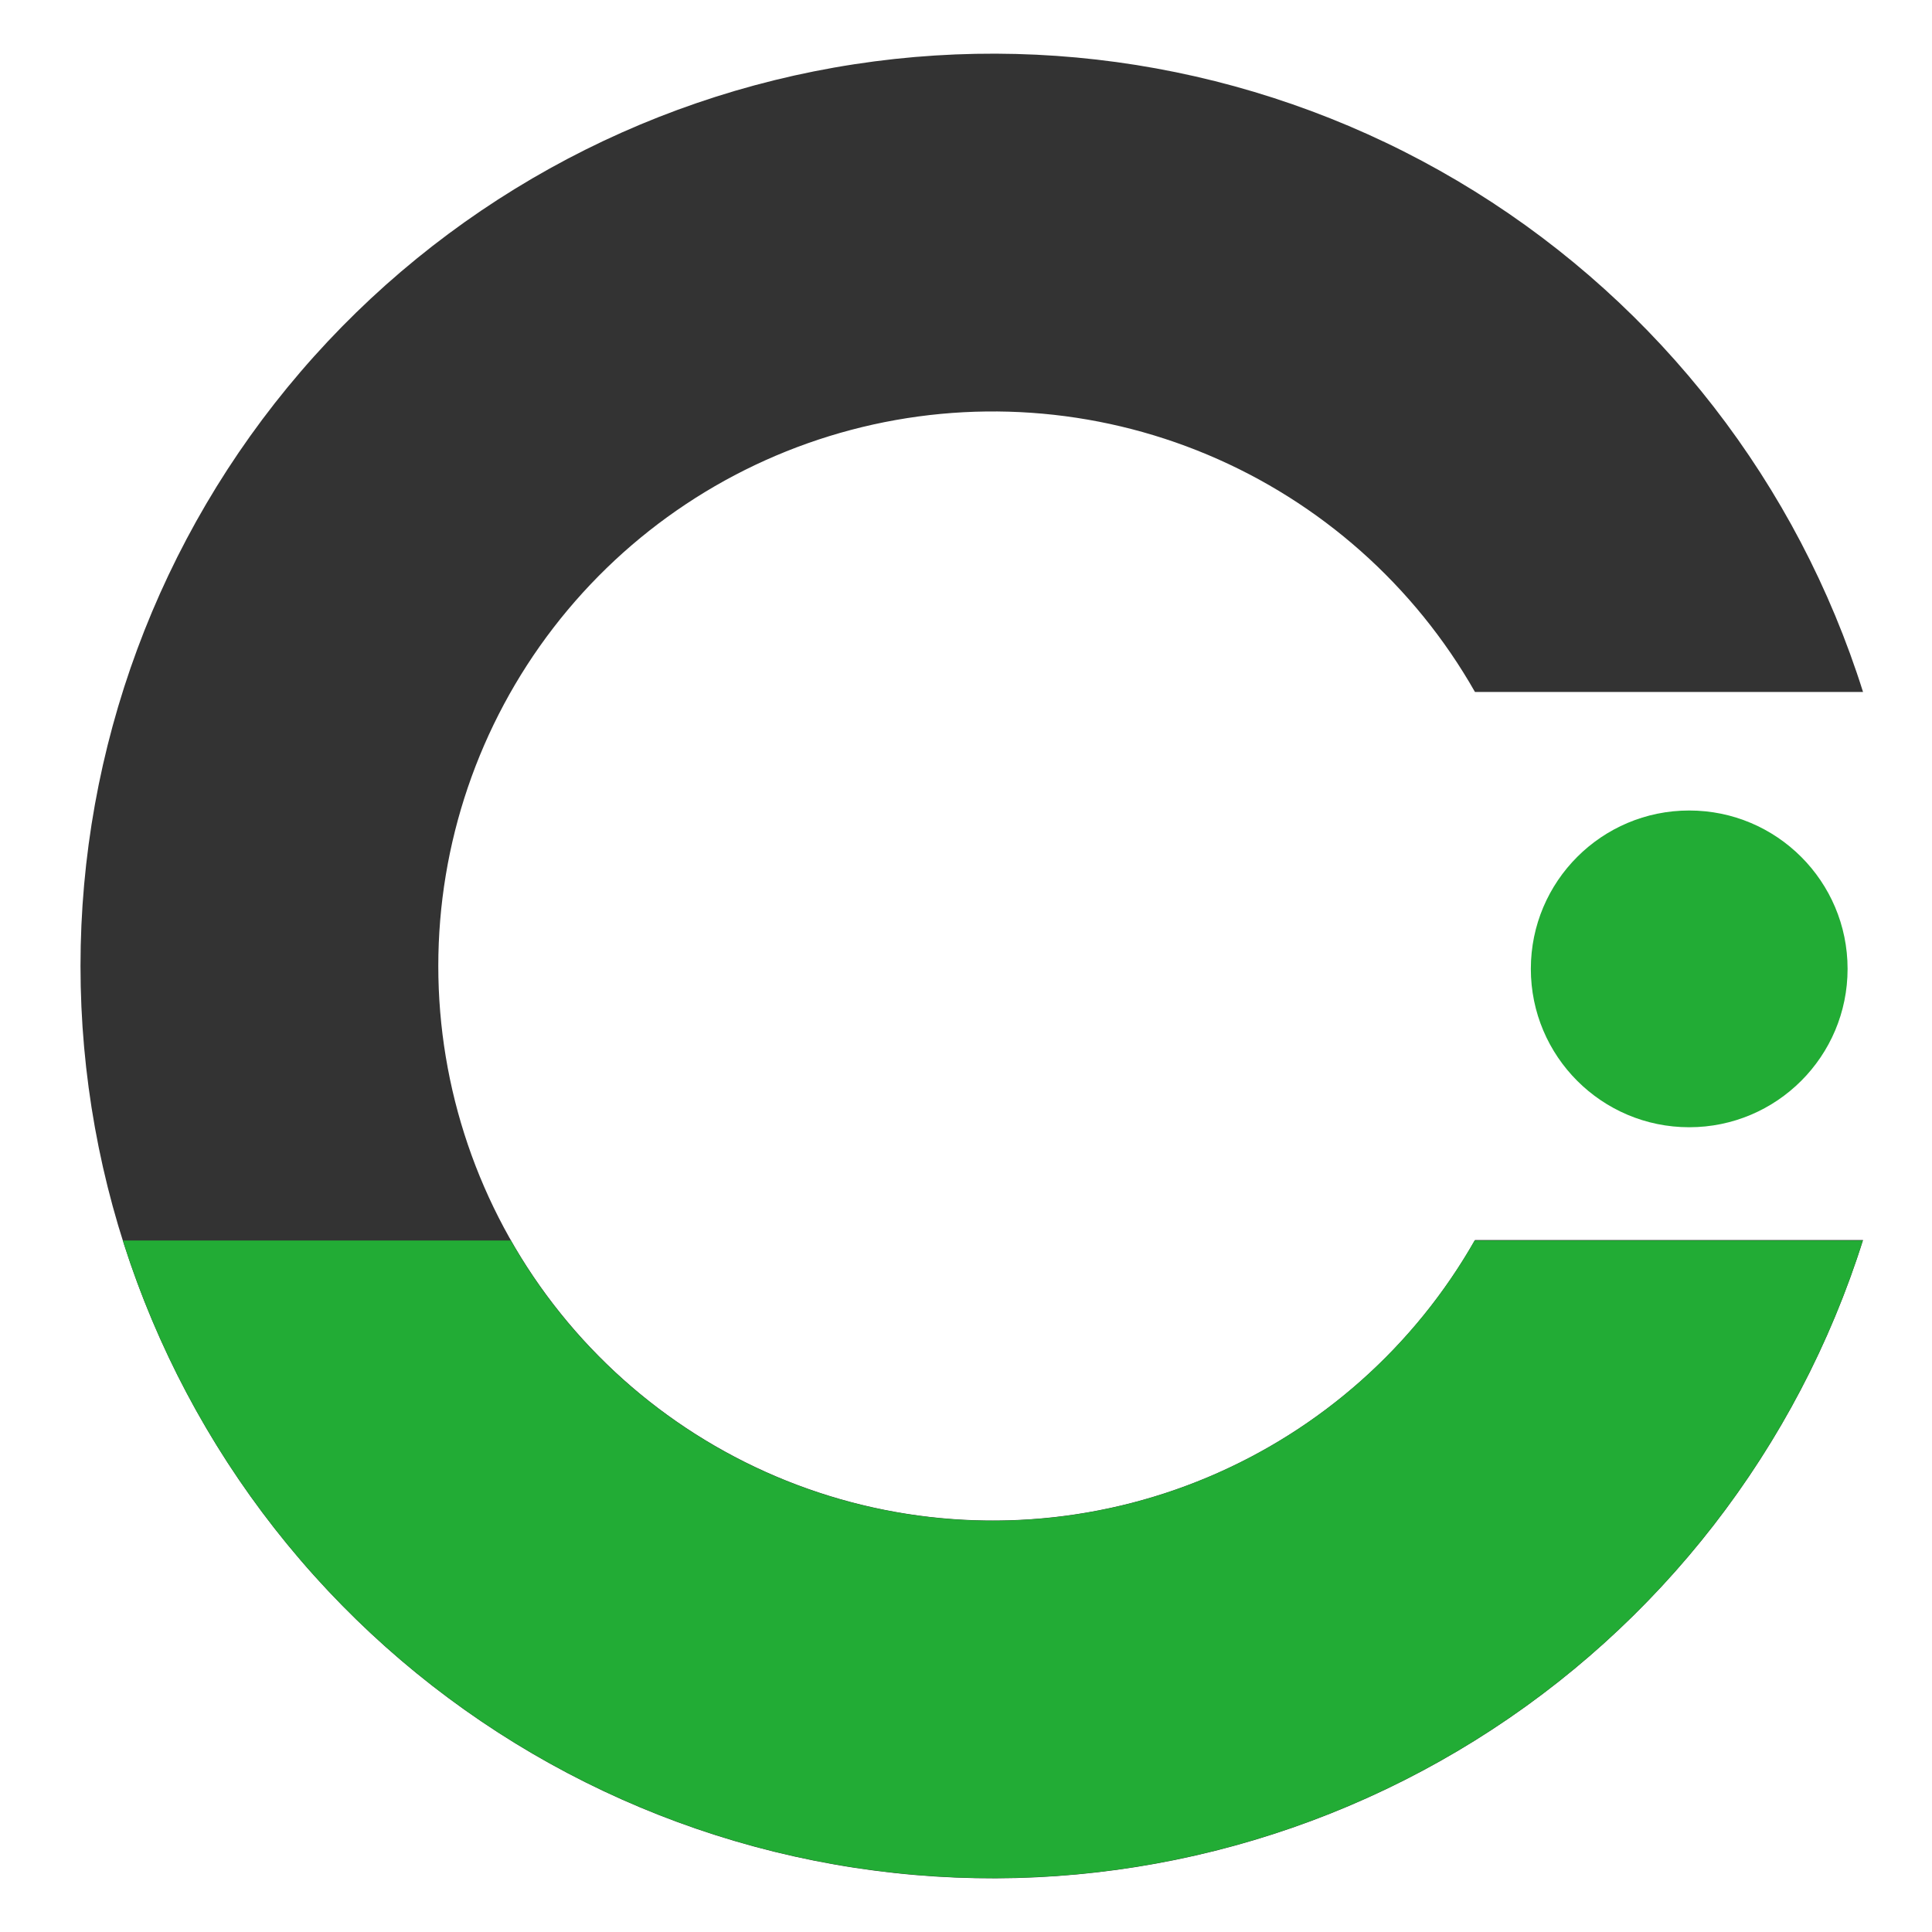
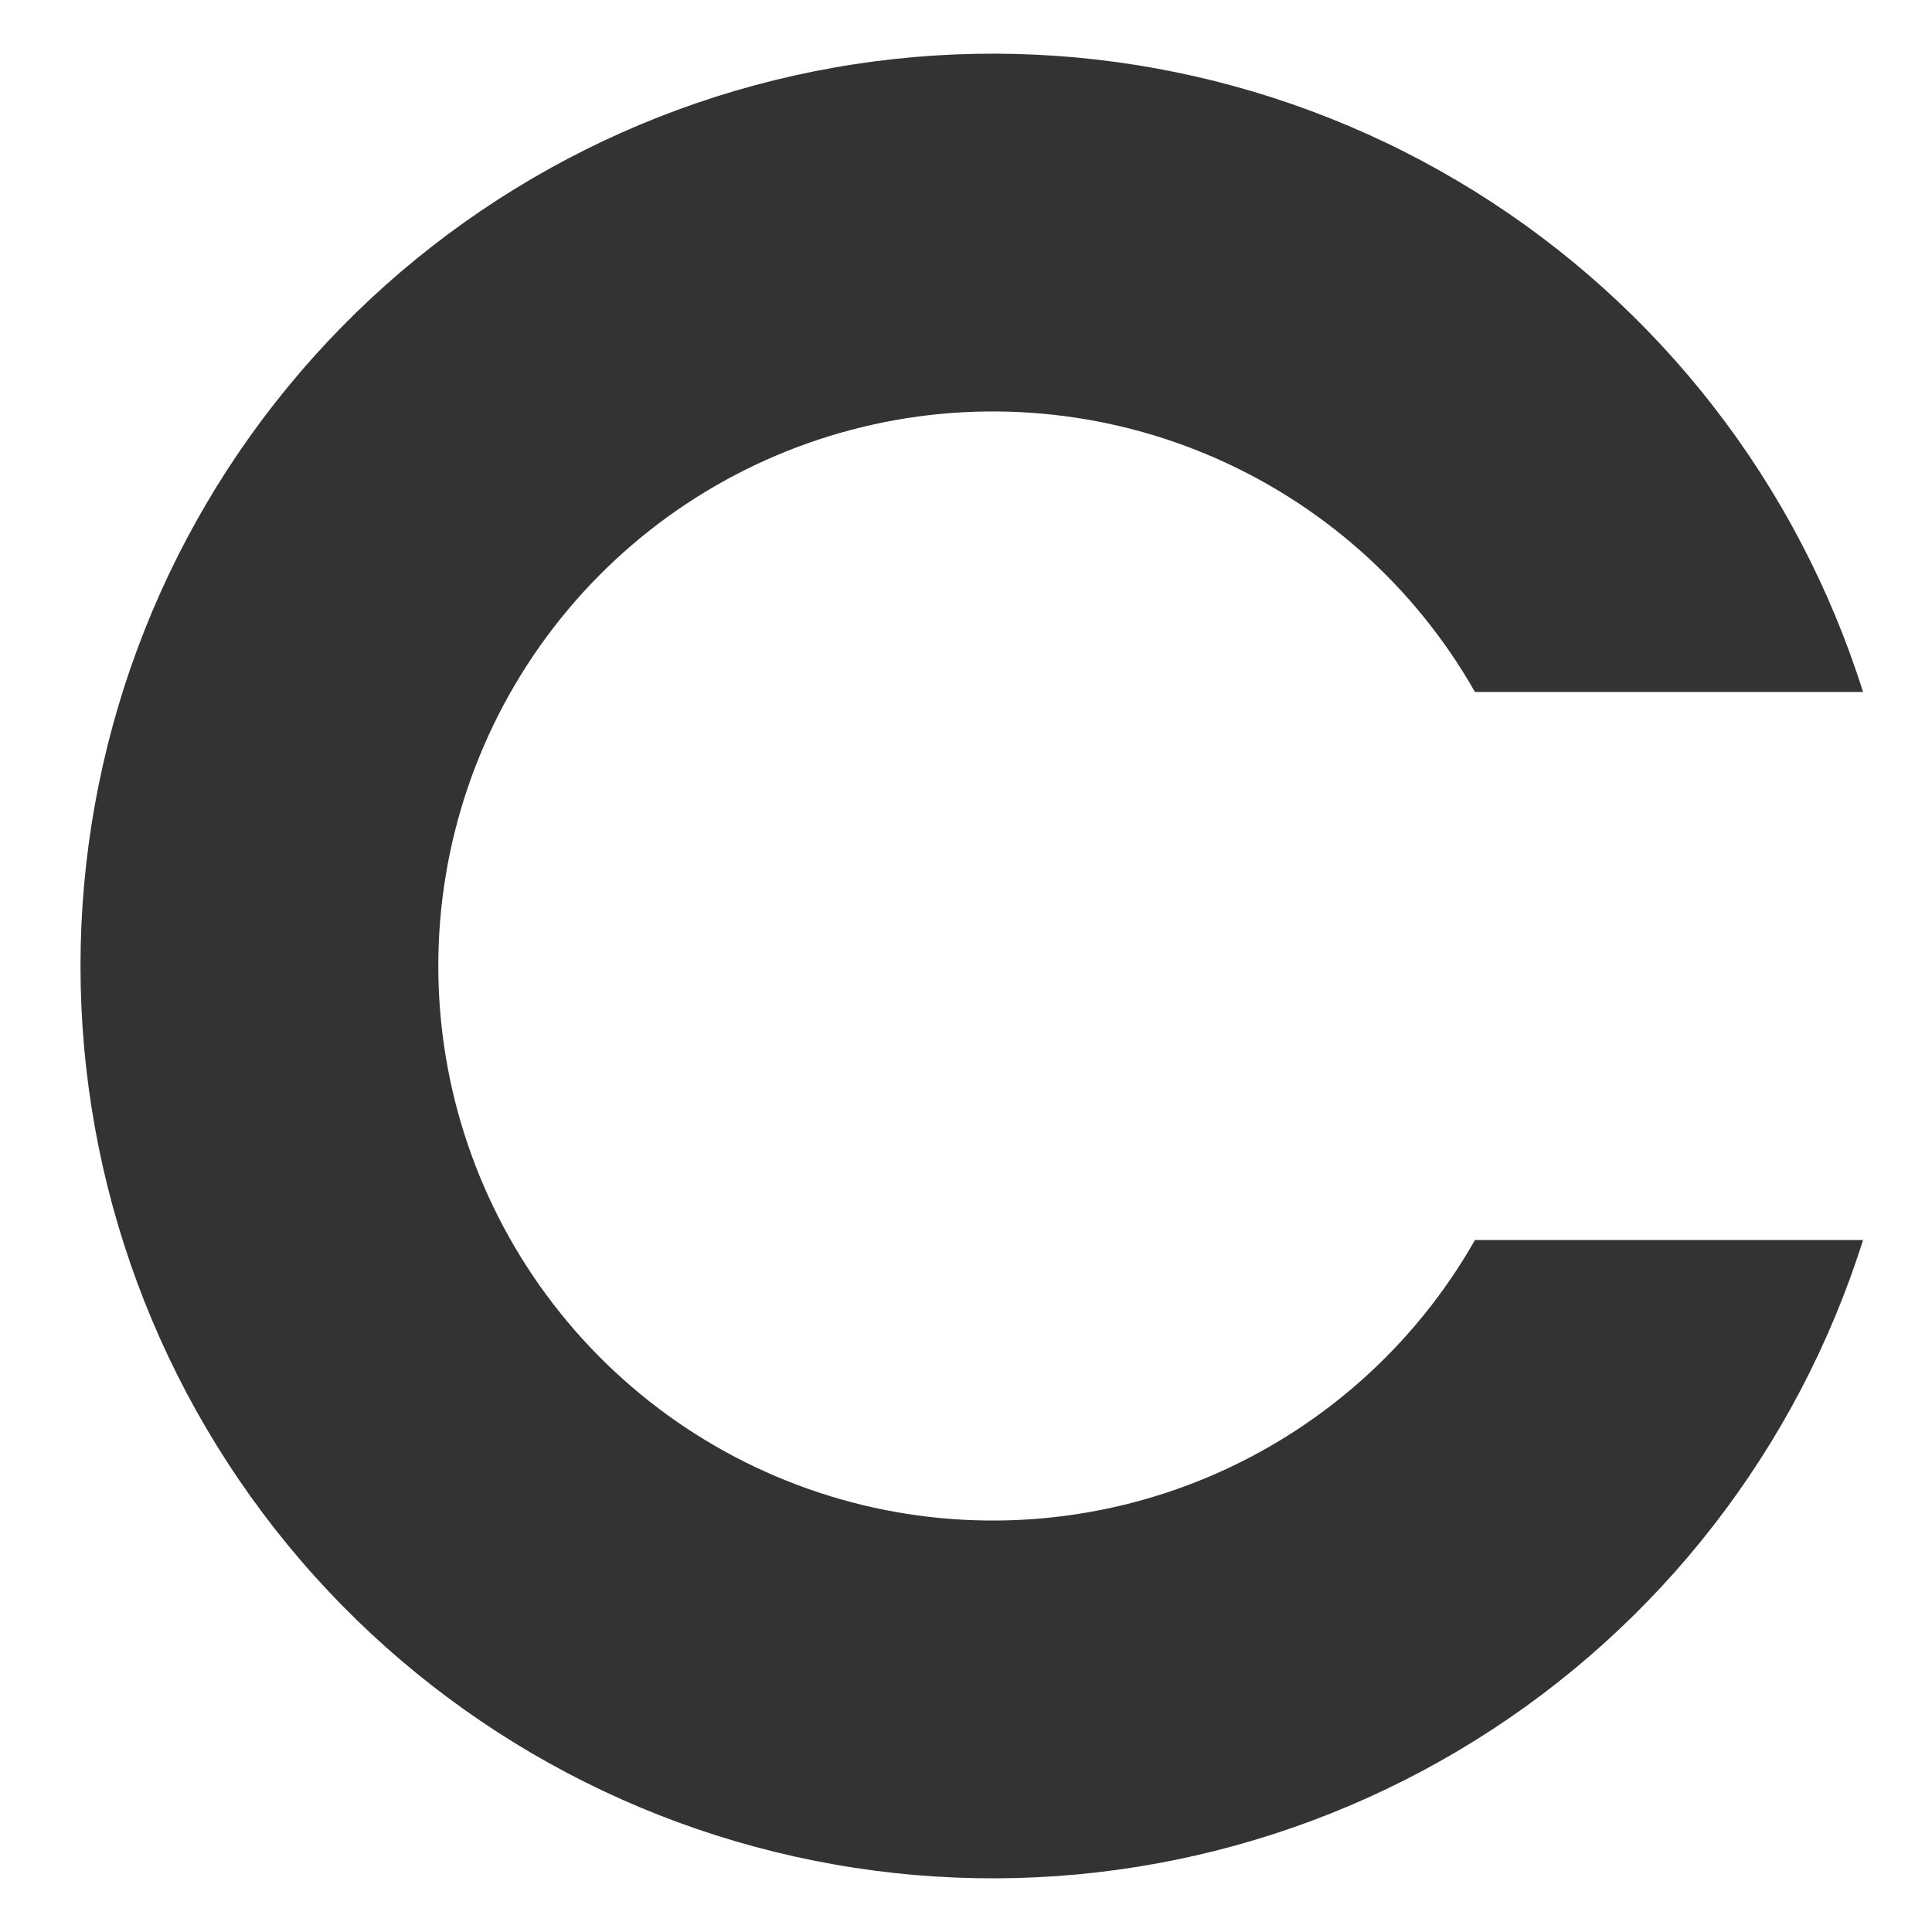
<svg xmlns="http://www.w3.org/2000/svg" width="72" height="72" viewBox="0 0 72 72" fill="none">
  <path d="M54.968 25.788H69.43C66.991 18.041 61.858 11.423 54.962 7.132C48.066 2.841 39.862 1.161 31.834 2.395C23.806 3.629 16.485 7.696 11.197 13.86C5.908 20.024 3 27.878 3 36C3 44.122 5.908 51.976 11.197 58.14C16.485 64.304 23.806 68.371 31.834 69.605C39.862 70.839 48.066 69.159 54.962 64.868C61.858 60.577 66.991 53.959 69.43 46.212H54.968C52.714 50.177 49.211 53.286 45.006 55.053C40.801 56.82 36.129 57.146 31.719 55.98C27.31 54.814 23.409 52.222 20.626 48.608C17.843 44.995 16.334 40.561 16.334 36C16.334 31.439 17.843 27.006 20.626 23.392C23.409 19.777 27.31 17.186 31.719 16.02C36.129 14.854 40.801 15.18 45.006 16.947C49.211 18.714 52.714 21.823 54.968 25.788Z" fill="#333333" />
-   <path d="M54.956 46.23C53.15 49.401 50.538 52.038 47.383 53.872C44.229 55.706 40.645 56.672 36.996 56.672C33.347 56.672 29.763 55.706 26.609 53.872C23.454 52.038 20.841 49.401 19.036 46.23H4.578C6.754 53.123 11.071 59.143 16.901 63.416C22.731 67.689 29.771 69.993 37 69.993C44.228 69.993 51.269 67.689 57.099 63.416C62.929 59.143 67.246 53.123 69.422 46.23H54.956Z" fill="#22AC35" />
-   <path d="M62.952 42.009C66.212 42.009 68.854 39.366 68.854 36.107C68.854 32.847 66.212 30.205 62.952 30.205C59.693 30.205 57.05 32.847 57.05 36.107C57.05 39.366 59.693 42.009 62.952 42.009Z" fill="#22AC35" />
</svg>